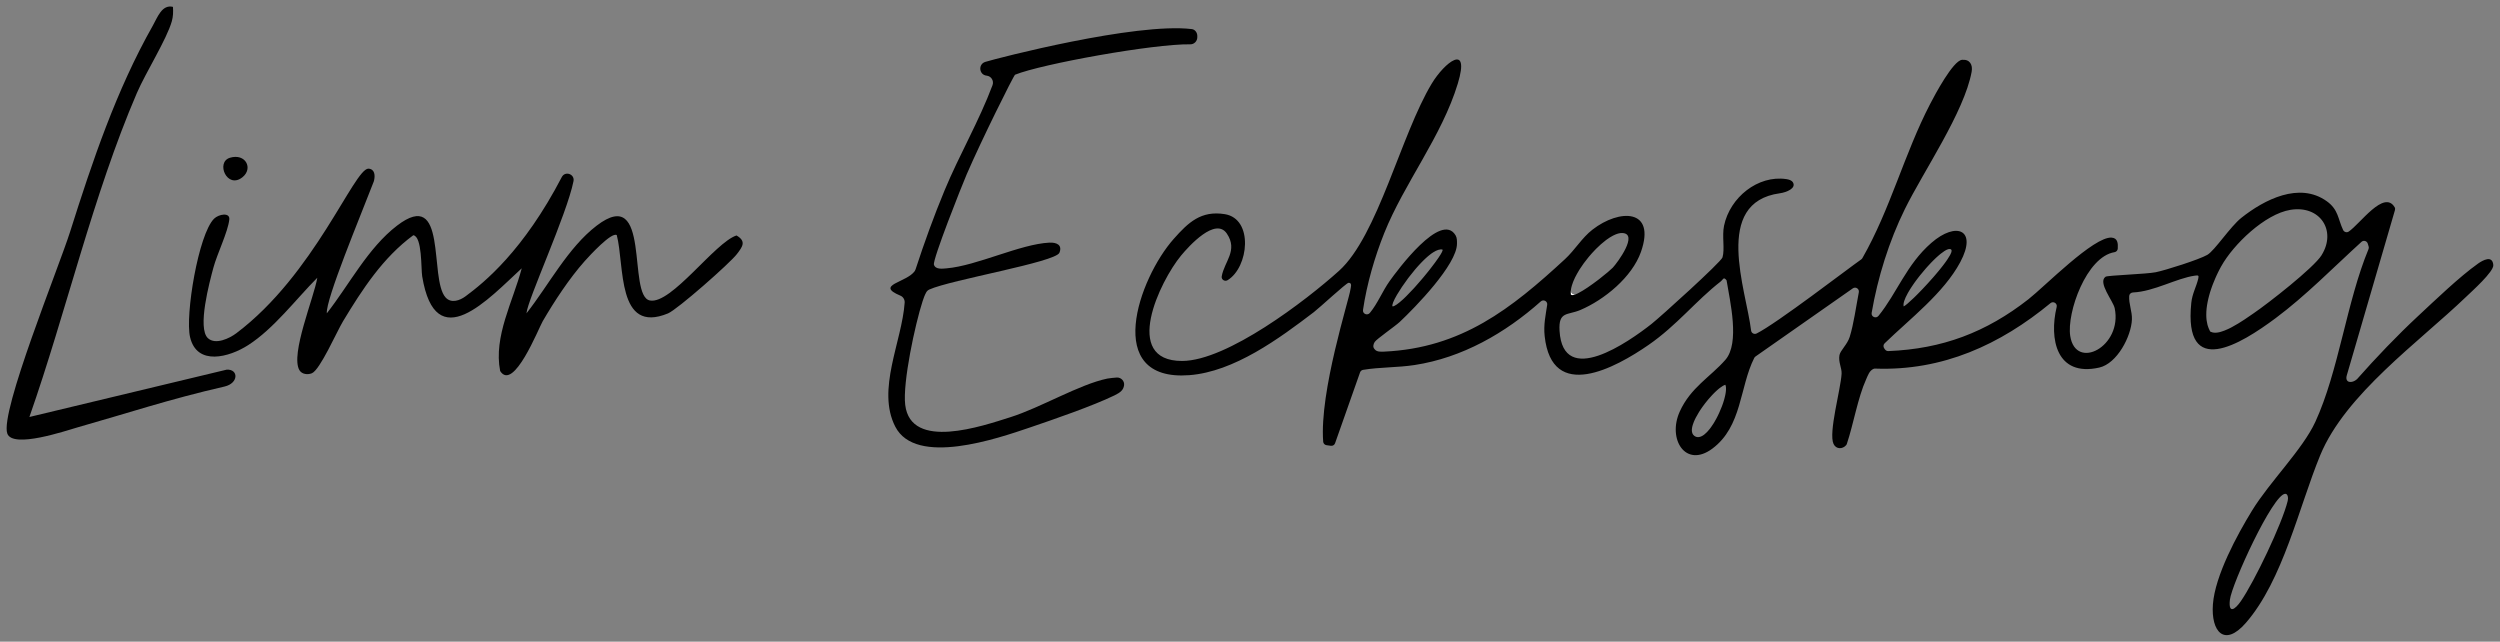
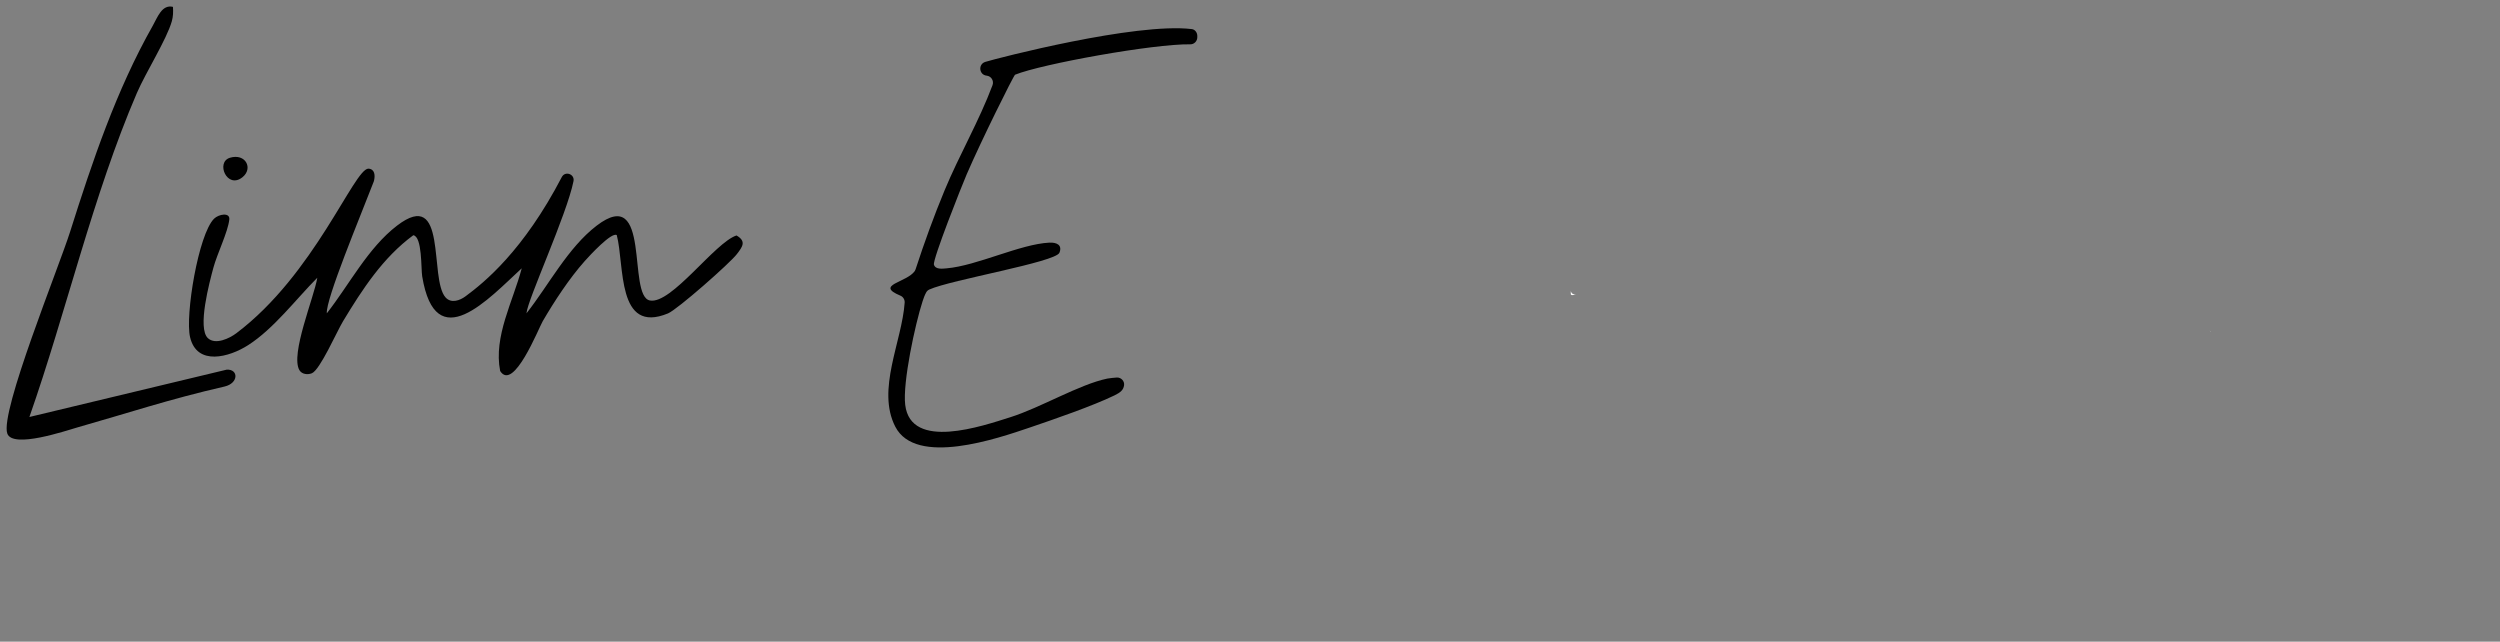
<svg xmlns="http://www.w3.org/2000/svg" id="Lager_1" data-name="Lager 1" viewBox="0 0 1500 385">
  <rect x="0" y="0" width="1500" height="385" fill="#808080" stroke="none" />
  <defs>
    <style>
      .cls-1 {
        fill: #fff;
      }
    </style>
  </defs>
-   <path d="M944.85,176.66c.22,0,.45-.03.68-.1-.23.06-.46.1-.68.1ZM944.85,176.66c.22,0,.45-.03.68-.1-.23.06-.46.1-.68.1ZM944.85,176.66c.22,0,.45-.03.68-.1-.23.06-.46.1-.68.1ZM944.85,176.66c.22,0,.45-.03.68-.1-.23.06-.46.1-.68.1ZM944.85,176.66c.22,0,.45-.03.68-.1-.23.06-.46.1-.68.1ZM944.85,176.66c.22,0,.45-.03.68-.1-.23.06-.46.1-.68.1ZM1486.65,158.29c-10.74,7.57-25.7,21.94-35.7,31.25-12.78,11.9-25.19,24.9-36.76,37.97-2.91,2.67-7.54,2.39-6.08-2.43l28.86-99.01c.17-.58.12-1.22-.19-1.74-6.39-10.73-20.75,10.07-27.58,14.63-1.17.77-2.75.27-3.35-.99-3.14-6.64-2.73-12.2-9.87-17.29-16.43-11.7-37.4-.9-51.13,9.98-6.74,5.34-15.97,19.64-20.48,22.26-4.82,2.79-24.91,9.19-30.91,10.41-5.61,1.15-28.85,1.85-30.1,2.7-4.93,3.35,4.55,14.56,5.45,18.88,4.82,23-23.42,37.76-26.68,16.66-2.15-13.92,9.68-47.56,26.62-50.28,1.06-.18,1.85-1.07,1.91-2.16.18-3.03-.02-6.28-3.66-6.56-10.69-.81-40.29,29.43-49.96,36.99-25.36,19.83-51.65,29.8-84.05,31.09-.78.03-1.54-.34-1.99-.98l-.49-.69c-.66-.93-.55-2.2.27-2.99,15.16-14.71,35.44-30.11,45.37-48.7,10.48-19.6-2.41-24.54-17.32-11.58-14.98,13.01-20.64,30.14-31.71,43.77l-.04.04c-1.5,1.87-4.5.55-4.1-1.79,3.65-21.26,10.45-43.02,19.89-62.19,11.21-22.77,35.64-58.24,40.11-82.45.79-4.27-1.13-7.62-5.78-7.19-5.4.5-16.36,21.14-19.16,26.56-15.51,29.89-23.84,63.16-40.63,92.44-.18.3-.42.57-.71.77-7.89,5.51-50.61,38.37-62.73,44.42-1.43.72-3.13-.2-3.32-1.78-2.86-24.3-23.21-76.83,17.29-82.35,4.02-.55,9.89-3,7.83-6.5-.79-1.33-2.48-1.77-4.01-2-17.01-2.5-33.77,10.95-37.34,27.96-1.3,6.3.56,14.02-.93,19.02-.83,2.79-37.48,35.93-42.64,39.97-13.56,10.66-53.05,38.54-55.13,4.06-.71-11.84,4.81-9.2,12.48-12.47,14.41-6.12,31.04-19.75,36.36-34.85,9.18-26.11-12.95-25.91-29.09-13.36-6.4,4.97-10.46,12.13-16.48,17.69-32.25,29.75-62.1,53.37-108.52,55.49-1.89.08-4.48.25-5.68-1.43-1.26-1.24-.85-2.97.02-4.36,1.11-1.76,12.38-9.54,15.02-12.03,9.37-8.81,34.36-34.47,34.35-46.96,0-1.72.06-3.44-.84-4.99-8.71-14.66-35.13,21.23-39.56,27.43-4.29,6-7.15,13.41-11.87,19.12-1.5,1.81-4.45.56-4.12-1.76,2.27-15.56,7.06-31.95,12.76-46.17,11.99-29.9,34.58-58.13,44.13-89.7,7.52-24.87-7.97-12.69-15.65.04-18.49,30.65-32.33,91.34-55.64,112.34-19.89,17.92-67.16,53.99-94.1,54.07-36.48.11-13.29-47.95-.67-63.22,4.78-5.78,20.69-23.35,27.5-13.17,6.8,10.13-1.55,16.72-3.1,25.64-.33,1.93,1.85,3.32,3.52,2.29,12.72-7.72,15.71-36.8-1.67-39.62-14.25-2.3-21.9,4.98-30.62,14.82-21.14,23.8-42.88,85.73,9.3,81.79,26.91-2.04,54-22,74.75-37.82,3.35-2.55,19.47-17.53,20.82-17.6,2.4-.11,1.28,2.87,1.15,3.92-.77,6.08-18.7,61.34-16.36,91.44.08,1.06.92,1.92,1.99,2.07l2.63.36c1.09.15,2.14-.49,2.5-1.52l14.99-42.51c.28-.79.98-1.39,1.81-1.53,10.19-1.68,20.58-1.32,30.83-2.88,28.59-4.34,54.49-19.19,75.83-38.19,1.61-1.43,4.13-.08,3.82,2.03-.89,6.14-2.27,11.9-1.52,18.79,4.32,39.95,42.47,19.03,62.36,5.28,16.91-11.68,28.37-26.46,43.19-38,1.53-1.19,1.74-3.2,3.6-.73,2.02,12.47,8.1,37.62-.72,47.69-9.04,10.31-20.82,16.57-27.37,31.02-7.5,16.54,3.45,34.18,19.5,22.29,17.97-13.32,16.34-36.96,25.19-54.45.18-.34.44-.65.76-.87l58.39-40.88c1.7-1.19,3.99.29,3.6,2.33-1.71,8.87-3.03,18.9-5.46,26.76-1.44,4.63-5.65,8.15-6.16,10.98-.76,4.25,1.47,7.64,1.28,11.17-.5,9.28-7.98,35.41-4.83,42.11,1.54,3.28,5.43,3.24,7.57.72.19-.22.31-.48.41-.76,3.98-11.85,6.57-27.69,11.58-38.74,1.03-2.27,1.93-5.24,4.5-6.29.28-.11.6-.16.91-.14,40.52,1.51,75.08-14.42,105.2-39.27,1.71-1.41,4.22.14,3.71,2.28-4.6,19.17-.19,42.16,25.54,36.38,10.71-2.4,19.23-18.74,19.61-28.92.18-4.74-1.95-9.31-1.63-14.06.07-1.18,1.09-2.04,2.27-2.09,12.51-.51,26.27-8.6,37.13-10.08,2.14-.29,2.5-.21,1.98,1.98-1.14,4.74-3.58,8.85-4.14,14.38-4.69,45.94,29.65,24.74,50.56,9.18,18.06-13.44,34.79-30.56,51.56-45.82,1.25-1.15,3.27-.57,3.77,1.05l.53,1.75c.16.51.13,1.04-.07,1.53-13.16,31.74-17.9,73.23-31.93,103.69-7.61,16.55-27.41,36-37.94,53.18-9.05,14.75-22.21,39.09-23.5,56.24-1.23,16.4,6.85,26.03,19.78,11.16,22.32-25.67,31.88-69.7,44.61-100.58,15.09-36.61,59.29-67.93,87.39-94.91,3.62-3.47,16.81-15.23,16.46-19.21-.51-6.01-6.1-3.04-9.37-.73ZM1144.65,175.94c.09-.17.19-.33.28-.5.15-.25.29-.51.45-.76.26-.45.54-.91.84-1.38.2-.33.42-.66.64-.99.3-.46.6-.93.93-1.39.31-.47.65-.94.98-1.41.26-.36.53-.73.8-1.09.14-.19.27-.38.42-.56.28-.38.56-.75.85-1.13.38-.49.76-.98,1.15-1.47,1.12-1.41,2.28-2.8,3.46-4.14.39-.45.78-.89,1.18-1.32.66-.73,1.31-1.44,1.97-2.12.23-.24.46-.47.69-.7.23-.25.45-.47.68-.69.16-.16.3-.3.46-.45.28-.29.56-.56.84-.82.24-.23.48-.45.71-.66.51-.48,1-.92,1.49-1.32.33-.28.65-.55.96-.79.74-.6,1.45-1.12,2.1-1.53.11-.08.23-.15.33-.21.29-.18.57-.34.83-.48.14-.07.27-.14.4-.19.26-.13.5-.22.73-.28.19-.06.38-.11.54-.13.05-.01.11-.02.17-.02.27-.04.51-.02.71.05.02,0,.04.01.06.02.16.05.3.15.42.26.08.08.14.18.18.29.01.02.02.05.02.07.01.03.02.05.02.08.01.03.01.07.01.1.02.2,0,.44-.06.71-.02.1-.04.21-.08.32-.02.05-.04.11-.06.18-.04.13-.08.24-.14.36-.13.31-.28.65-.47,1-.06.15-.15.29-.24.45-.39.69-.85,1.45-1.41,2.27-.18.28-.38.56-.57.84-.27.39-.55.78-.84,1.18-.44.6-.92,1.23-1.41,1.87-.5.65-1.02,1.3-1.56,1.97-.35.45-.73.9-1.11,1.36-.65.78-1.32,1.58-2.02,2.39-.26.3-.52.6-.78.91-.24.28-.48.56-.73.83-1.91,2.18-3.91,4.35-5.83,6.38-.35.36-.7.73-1.04,1.08-.41.43-.81.84-1.21,1.24-.24.25-.48.49-.71.73-.24.23-.48.47-.71.71-.22.22-.44.43-.65.64l-.3.3c-.31.3-.62.6-.92.89-2.7,2.61-4.86,4.46-5.88,4.96-.47-1.65.54-4.51,2.44-7.93ZM942.52,174.22s.01-.09.01-.14c.01-.09.02-.19.04-.28.03-.23.06-.46.11-.7.03-.18.07-.34.11-.52.08-.42.2-.84.33-1.28.19-.65.42-1.32.69-2.01.08-.23.18-.46.28-.69.57-1.4,1.28-2.84,2.11-4.31.38-.69.78-1.39,1.21-2.07.03-.04.06-.09.09-.15.15-.25.3-.49.47-.74,1.43-2.23,3.05-4.47,4.82-6.61.19-.24.39-.48.58-.72,1.21-1.44,2.46-2.83,3.74-4.14.2-.21.4-.42.6-.62,1.89-1.89,3.81-3.6,5.69-5.02.21-.17.42-.32.63-.47,1.26-.92,2.49-1.7,3.67-2.31.19-.1.36-.19.54-.27.41-.21.8-.39,1.2-.54.14-.05.26-.1.39-.15.25-.09.49-.18.72-.24.17-.05.33-.1.49-.15.38-.09.73-.17,1.07-.21.14-.02.26-.03.4-.04.26-.03.51-.04.75-.03,10.18.25-2.78,17.81-5.6,20.8-.96,1.02-4.15,3.75-7.96,6.7-.31.24-.62.48-.93.72-3.97,3.02-8.46,6.16-11.75,7.82-.21.1-.41.21-.59.29-.17.07-.32.15-.47.21-.08.04-.16.07-.23.1-.05.02-.09.04-.15.05-.03.01-.05.03-.08.03-.23.06-.46.1-.68.1-.16,0-.31-.01-.46-.04-.29-.06-.57-.18-.82-.33-.13-.08-.24-.18-.35-.27-.1-.1-.21-.21-.29-.33-.05-.09-.11-.19-.17-.29-.05-.09-.09-.2-.14-.3-.02-.11-.05-.23-.07-.34-.02-.11-.03-.23-.03-.35,0-.05.01-.11.01-.17ZM838.28,176.73c1.63-2.79,3.85-6.12,6.36-9.47.23-.31.46-.62.69-.92,1.18-1.54,2.41-3.09,3.67-4.58.4-.47.79-.93,1.19-1.38.07-.09.16-.19.24-.27.25-.29.51-.56.76-.84.25-.27.5-.55.75-.81.24-.27.5-.54.75-.8s.51-.52.76-.77l.75-.75c.07-.08.16-.16.24-.24.4-.39.8-.76,1.2-1.13.01-.01.03-.02.04-.03.25-.23.5-.45.74-.66.24-.21.49-.42.73-.62.49-.41.97-.79,1.44-1.14.24-.18.48-.34.71-.5.23-.17.46-.31.69-.45,2.12-1.34,4.01-1.98,5.51-1.62.41.33-.57,2.2-2.4,4.89-1.18,1.74-2.72,3.84-4.47,6.08-.25.32-.5.65-.76.98-.29.38-.58.75-.89,1.13-.98,1.22-2,2.47-3.04,3.72-.36.44-.74.88-1.11,1.3-1.26,1.49-2.55,2.96-3.83,4.38-.25.28-.51.56-.76.84-1.53,1.68-3.04,3.25-4.46,4.65-.4.41-.79.78-1.18,1.15-.3.29-.62.58-.91.85-2.68,2.45-4.88,4.05-6.14,4.14-.58-.67.56-3.44,2.73-7.15ZM1035.5,234.88c-.01.16-.03.32-.05.49-.04.3-.09.62-.15.93-.04.23-.08.45-.13.69-.05.25-.1.51-.17.77-.1.45-.22.91-.34,1.38-.07.28-.16.57-.24.87-.14.47-.28.94-.44,1.43,0,.01,0,.02-.01.03-.11.36-.24.73-.38,1.11-.07.21-.15.43-.23.64-.06.2-.15.4-.22.6-.49,1.29-1.04,2.62-1.64,3.92-.15.3-.28.6-.43.9-.19.41-.39.8-.58,1.19-.2.4-.4.78-.6,1.17-.41.77-.83,1.53-1.27,2.25-.18.3-.36.62-.55.91-.47.74-.94,1.44-1.43,2.11-.09.14-.2.26-.29.4-.03.05-.07.1-.11.16-.16.21-.31.41-.47.6-.43.54-.87,1.05-1.3,1.52-.16.17-.31.33-.48.49-.44.45-.88.83-1.31,1.19-.2.16-.4.3-.59.44-.01.01-.02.01-.02.01-.07.05-.15.09-.21.14-.15.1-.28.19-.43.26-.18.1-.35.2-.53.28-.47.22-.93.38-1.39.45-.23.04-.46.06-.68.06-.77,0-1.52-.24-2.22-.75-1.04-.76-1.5-1.95-1.5-3.42,0-.22.01-.44.03-.67.03-.33.07-.69.15-1.04.04-.25.1-.51.17-.77.04-.16.08-.31.14-.48.04-.14.08-.27.13-.42.14-.44.29-.89.47-1.33.1-.25.2-.51.31-.76.14-.34.29-.68.46-1.02.17-.34.34-.7.52-1.05.54-1.06,1.17-2.15,1.85-3.23.1-.18.22-.35.34-.54.11-.19.23-.36.35-.55.21-.32.42-.64.64-.95.15-.23.3-.46.47-.68.1-.16.22-.32.33-.48,1.07-1.5,2.22-2.97,3.39-4.36.25-.29.49-.57.74-.85.55-.65,1.12-1.27,1.68-1.87.28-.29.56-.58.84-.87.27-.28.55-.55.82-.82s.54-.53.81-.77c.4-.36.79-.72,1.18-1.04.29-.26.58-.49.87-.71.02-.02.05-.03.07-.05,0,0,.01-.01.02-.01,1.28-.99,2.43-1.67,3.33-1.92.41.95.49,2.36.29,4.07ZM1392.99,153.07c-4.76,7.65-32.12,28.97-40.68,34.81-2.67,1.82-7.93,5.63-13.21,8.41-.28.15-.55.29-.82.43-.15.07-.28.15-.42.21-.34.18-.7.34-1.04.5-1.44.68-2.86,1.23-4.19,1.62-.22.07-.44.13-.66.19-.28.06-.55.13-.83.18-.16.03-.31.06-.46.08-.13.02-.25.04-.38.05-.21.03-.42.05-.63.06-.2.01-.4.02-.59.02-.22,0-.45-.01-.66-.03-.64-.05-1.22-.2-1.74-.44-.37-.18-.65-.5-.86-.85-.49-.94-.89-1.94-1.19-2.98-.06-.19-.11-.38-.16-.57-.2-.76-.35-1.53-.46-2.33-.02-.15-.04-.3-.06-.46-.04-.27-.06-.54-.08-.81-.02-.19-.03-.36-.04-.55-.02-.18-.03-.36-.03-.55-.02-.4-.03-.8-.03-1.21-.01-2.5.29-5.12.82-7.75.13-.66.27-1.3.43-1.96.16-.65.32-1.29.5-1.95.18-.65.37-1.29.56-1.94.2-.64.41-1.28.63-1.92.21-.63.44-1.26.67-1.89.11-.3.24-.62.35-.93.47-1.23.97-2.43,1.48-3.6.26-.58.51-1.16.77-1.71.26-.56.52-1.12.78-1.65.27-.53.53-1.05.79-1.56s.52-1,.78-1.48c.13-.23.26-.47.39-.7,7.33-13.18,26.2-31.4,41.58-33.91,17.76-2.89,27.79,12.5,18.68,27.16ZM1372.62,300.55c-3.33,13.66-19.94,48.36-28.12,60.18-3.47,5.03-7.54,7.81-6.57-.82,1.06-9.48,25.8-63.4,33.19-63.63,1.58-.05,1.96,2.41,1.5,4.27ZM944.85,176.66c.22,0,.45-.03.68-.1-.23.06-.46.1-.68.1ZM944.85,176.66c.22,0,.45-.03.68-.1-.23.06-.46.1-.68.1ZM944.85,176.66c.22,0,.45-.03.68-.1-.23.06-.46.1-.68.1ZM944.85,176.66c.22,0,.45-.03.68-.1-.23.06-.46.1-.68.1ZM944.85,176.66c.22,0,.45-.03.68-.1-.23.06-.46.1-.68.1Z" />
  <path d="M196.08,187.97s.02.02.03,0c13.33-16.99,24.64-39.2,42.07-52.56,30.64-23.47,19.12,31.73,29.13,43.02,3.38,3.8,8.61,1.87,11.97-.62,11.34-8.37,34.74-27.31,57.8-71.58,2.01-3.85,7.87-1.77,7.02,2.49h0c-4.04,20.15-27.62,71.19-28.21,79.24,0,.01.02.02.03,0,13.21-16.77,24.86-39.39,42.06-52.55,33.1-25.33,18.15,42.23,31.96,44.88,12.88,2.47,38.95-34.78,51.95-39.01,0,0,0,0,.01,0,6.11,3.53,3.56,6.82.22,11.19-4.22,5.52-35.71,33.26-41.33,35.58-30.9,12.74-25.97-28.93-30.73-46.98,0,0,0,0,0-.01-3.12-2.05-16.52,12.55-19.25,15.62-9.23,10.38-18.18,24.02-25.18,36.05-2.51,4.31-17.54,42.5-25.54,29.87,0,0,0,0,0,0-4.07-20.69,7.78-41.89,12.93-61.57,0-.01-.01-.03-.02-.02-19.79,18.17-51.65,53.62-59.69,4.78-.75-4.59.09-23.75-5.32-24.65,0,0,0,0-.01,0-18.22,13.39-30.64,32.54-42.15,51.59-3.76,6.22-13.81,29.23-18.72,31.23-2.43.99-5.93.68-7.44-1.82-5.67-9.38,8.9-44.08,10.69-55.43,0-.01-.02-.02-.03-.01-12.83,12.9-26,30.48-41.44,40.38-11.35,7.28-30.76,12.68-34.86-4.82-3.03-12.92,4.98-61.69,14.41-71.04,2.76-2.73,9.64-3.98,9.14.5-.84,7.52-7.31,20.57-9.56,28.95-2.24,8.37-9.81,36.27-3.25,42.25,4.55,4.15,12.93.1,16.99-2.95,46.93-35.29,70.64-98.7,79.28-98.79,3.91.26,4.12,4.16,3.35,7.3-.04.17-.1.33-.16.5-8.1,21.08-28.83,70.59-28.14,78.99Z" />
  <path d="M718.38,21.57v.78c0,2.33-1.87,4.28-4.2,4.24-21.96-.37-89.37,11.83-105.14,18.24-.8.32-20.43,39.8-29.06,59.86-2.82,6.55-20.52,51.09-19.62,54.12s5.15,2.4,7.57,2.2c18.16-1.54,44.2-14.56,61.67-15.43,4.35-.22,7.96,1.39,6.05,6.06-2.32,5.67-65.22,16.24-78.06,22.07-.76.35-1.41.91-1.82,1.64-.95,1.69-1.61,3.53-2.21,5.38-4.43,13.56-12.05,48.87-10.43,62.21,3.34,27.59,46.31,12.67,63.09,7.38,18.15-5.72,41.48-19.74,58.21-23.18,1.08-.22,4.61-.58,5.69-.63,2.58-.11,4.72,2.19,4.32,4.73-.44,2.75-2.07,4.2-5.75,5.99-13,6.32-36.36,14.37-50.62,19.22-19.66,6.69-68.56,23.54-80.9-.45-11.4-22.17,4.02-51.06,5.63-74.4.13-1.82-.91-3.53-2.6-4.23-15.57-6.48,3.99-7.85,8.67-14.76.21-.31.35-.65.47-1,5.23-16.01,10.95-31.82,17.4-47.37,8.88-21.38,20.74-41.67,28.77-63.13.98-2.61-.76-5.44-3.53-5.72-4.6-.47-5.22-6.89-.8-8.26,6.93-2.14,90.07-23.73,123.9-19.68,1.97.24,3.3,2.14,3.31,4.12Z" />
  <path d="M103.77,4.12c.2,2.94.14,5.7-.66,8.58-3.05,10.87-15.72,30.88-20.97,43.08-26.34,61.19-42.42,131.48-64.5,194.41l118.42-28.41c7.15-.32,7.18,8.19-1.37,10.15-32.95,7.53-58.99,16.24-88.21,24.51-6.77,1.92-38.85,12.91-42.1,3.68-4.52-12.81,30.89-99.62,37.68-121.06,13.39-42.3,27.65-84.82,49.58-123.59,2.88-5.1,5.52-12.96,12.15-11.35Z" />
  <path d="M137.98,94.65c9.39-2.82,14.1,6.44,7.46,11.72-9.22,7.33-16.19-9.1-7.46-11.72Z" />
  <path class="cls-1" d="M1326.68,199.16c-.2-.08-.38-.19-.55-.3-.1-.18-.21-.36-.3-.55.21.35.49.68.86.85Z" />
-   <path class="cls-1" d="M945.53,176.56c-1.45.58-2.52.72-3,.21-.1-.73-.11-1.53-.01-2.38,0,.13.01.24.03.35.02.11.05.23.07.34.04.1.08.21.14.3.05.1.11.2.17.29.09.11.19.23.29.33.11.1.23.19.35.27.25.16.53.27.82.33.15.03.3.04.46.04.22,0,.45-.03.68-.1Z" />
+   <path class="cls-1" d="M945.53,176.56c-1.45.58-2.52.72-3,.21-.1-.73-.11-1.53-.01-2.38,0,.13.01.24.03.35.02.11.05.23.07.34.04.1.08.21.14.3.05.1.11.2.17.29.09.11.19.23.29.33.11.1.23.19.35.27.25.16.53.27.82.33.15.03.3.04.46.04.22,0,.45-.03.68-.1" />
  <path class="cls-1" d="M1169.89,153.33c-.38.7-.85,1.46-1.41,2.27.55-.82,1.02-1.58,1.41-2.27Z" />
</svg>